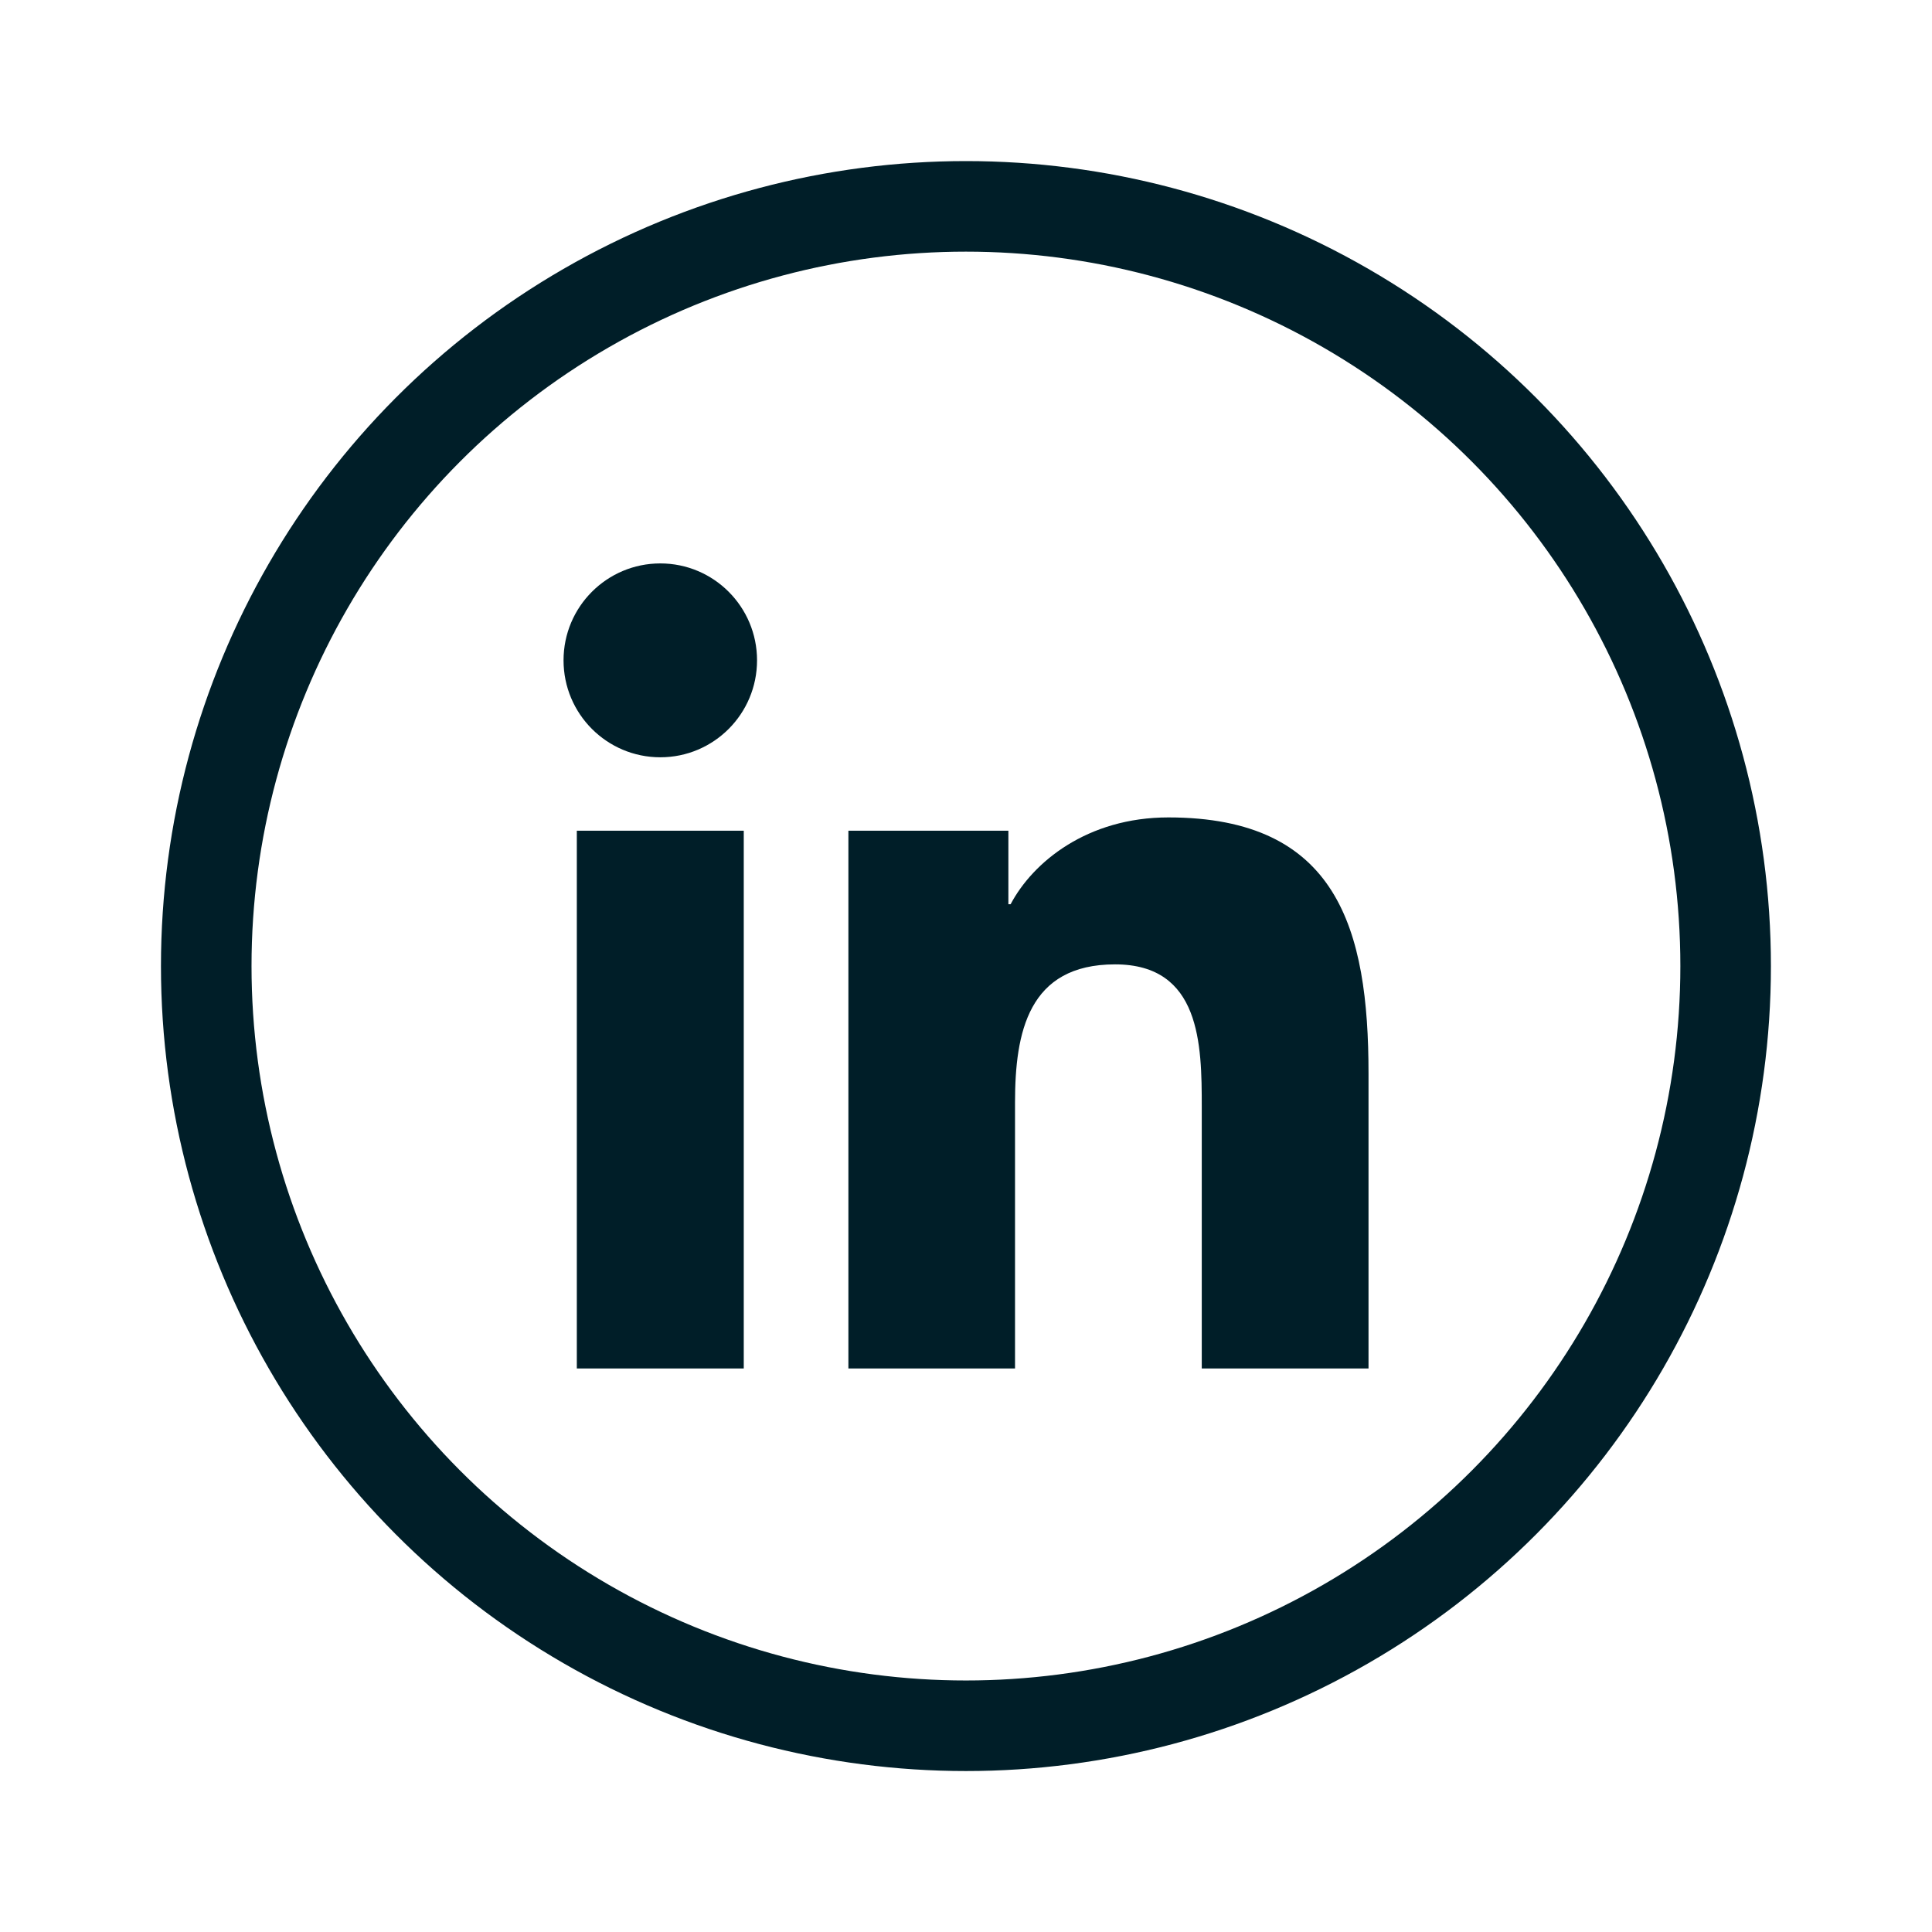
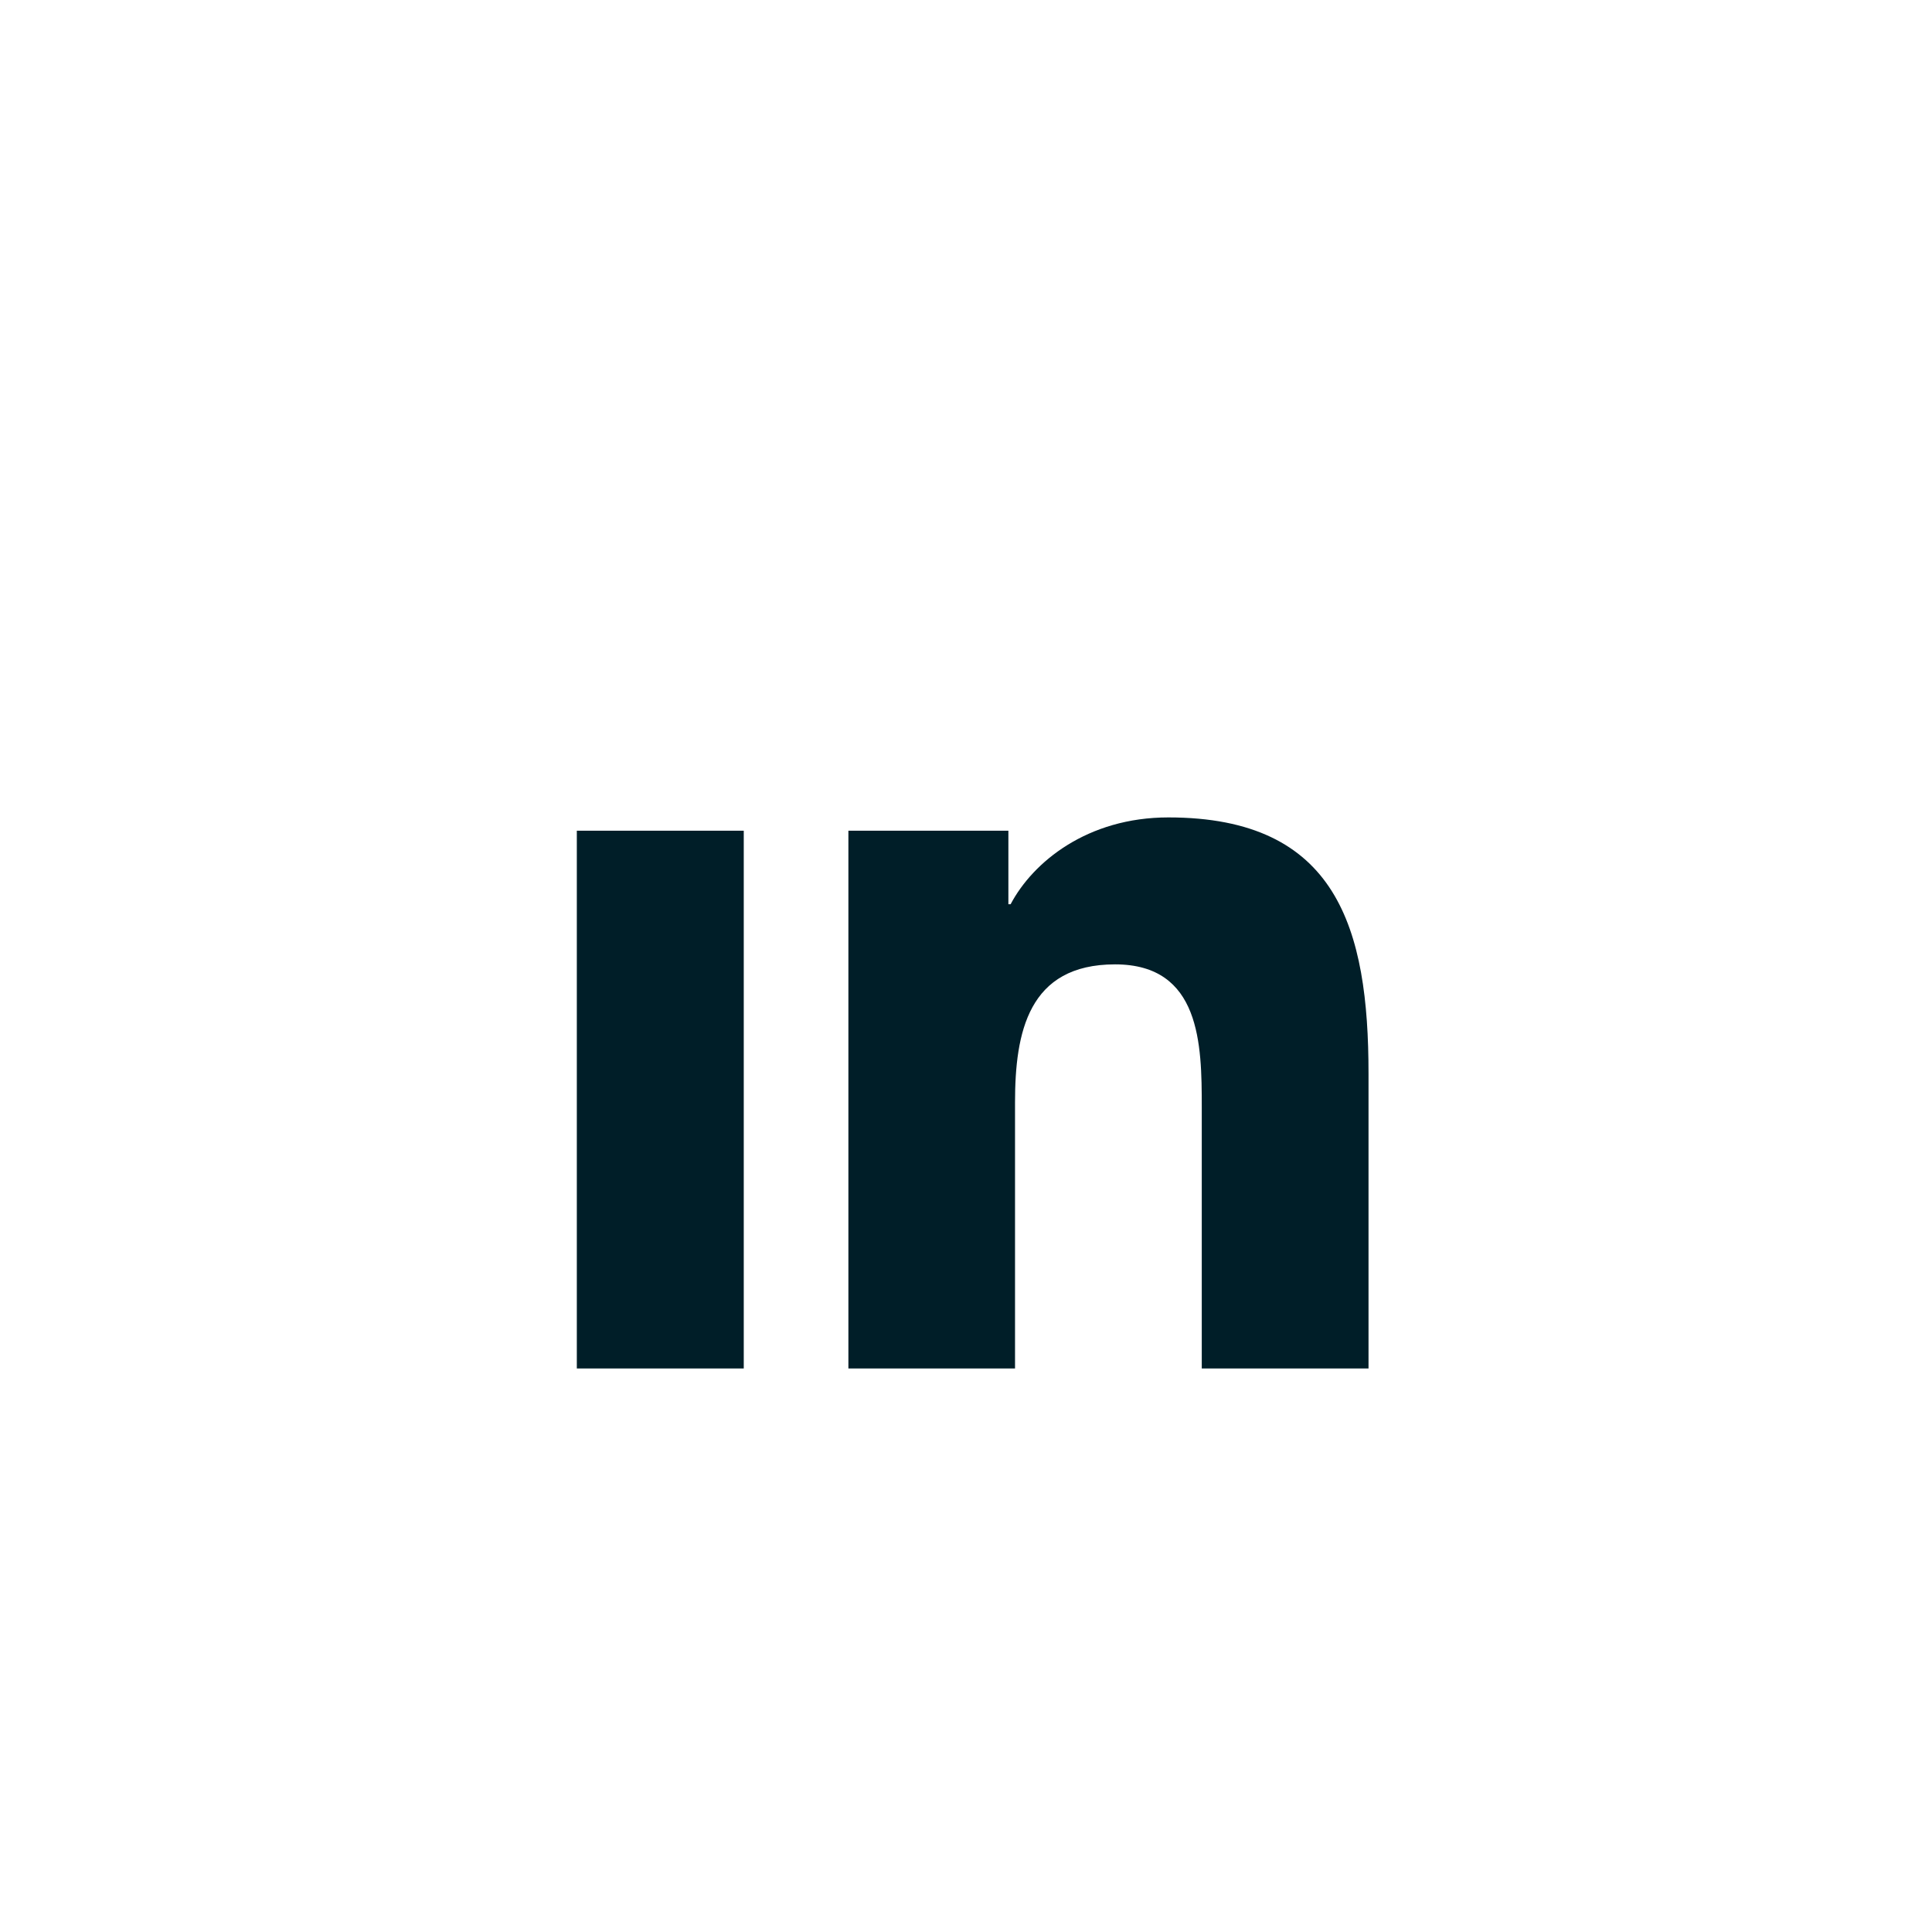
<svg xmlns="http://www.w3.org/2000/svg" width="32" height="32" viewBox="0 0 32 32" fill="none">
-   <circle cx="15.999" cy="16.001" r="12.583" stroke="#001E28" stroke-width="1.5" />
-   <path d="M10.937 12.543C11.822 12.543 12.539 11.824 12.539 10.937C12.539 10.051 11.822 9.332 10.937 9.332C10.051 9.332 9.334 10.051 9.334 10.937C9.334 11.824 10.051 12.543 10.937 12.543Z" fill="#001E28" />
  <path d="M14.052 13.759V22.666H16.812V18.261C16.812 17.099 17.031 15.973 18.469 15.973C19.888 15.973 19.905 17.302 19.905 18.334V22.666H22.667V17.782C22.667 15.383 22.152 13.539 19.352 13.539C18.009 13.539 17.108 14.278 16.739 14.977H16.702V13.759H14.052ZM9.554 13.759H12.319V22.666H9.554V13.759Z" fill="#001E28" />
</svg>